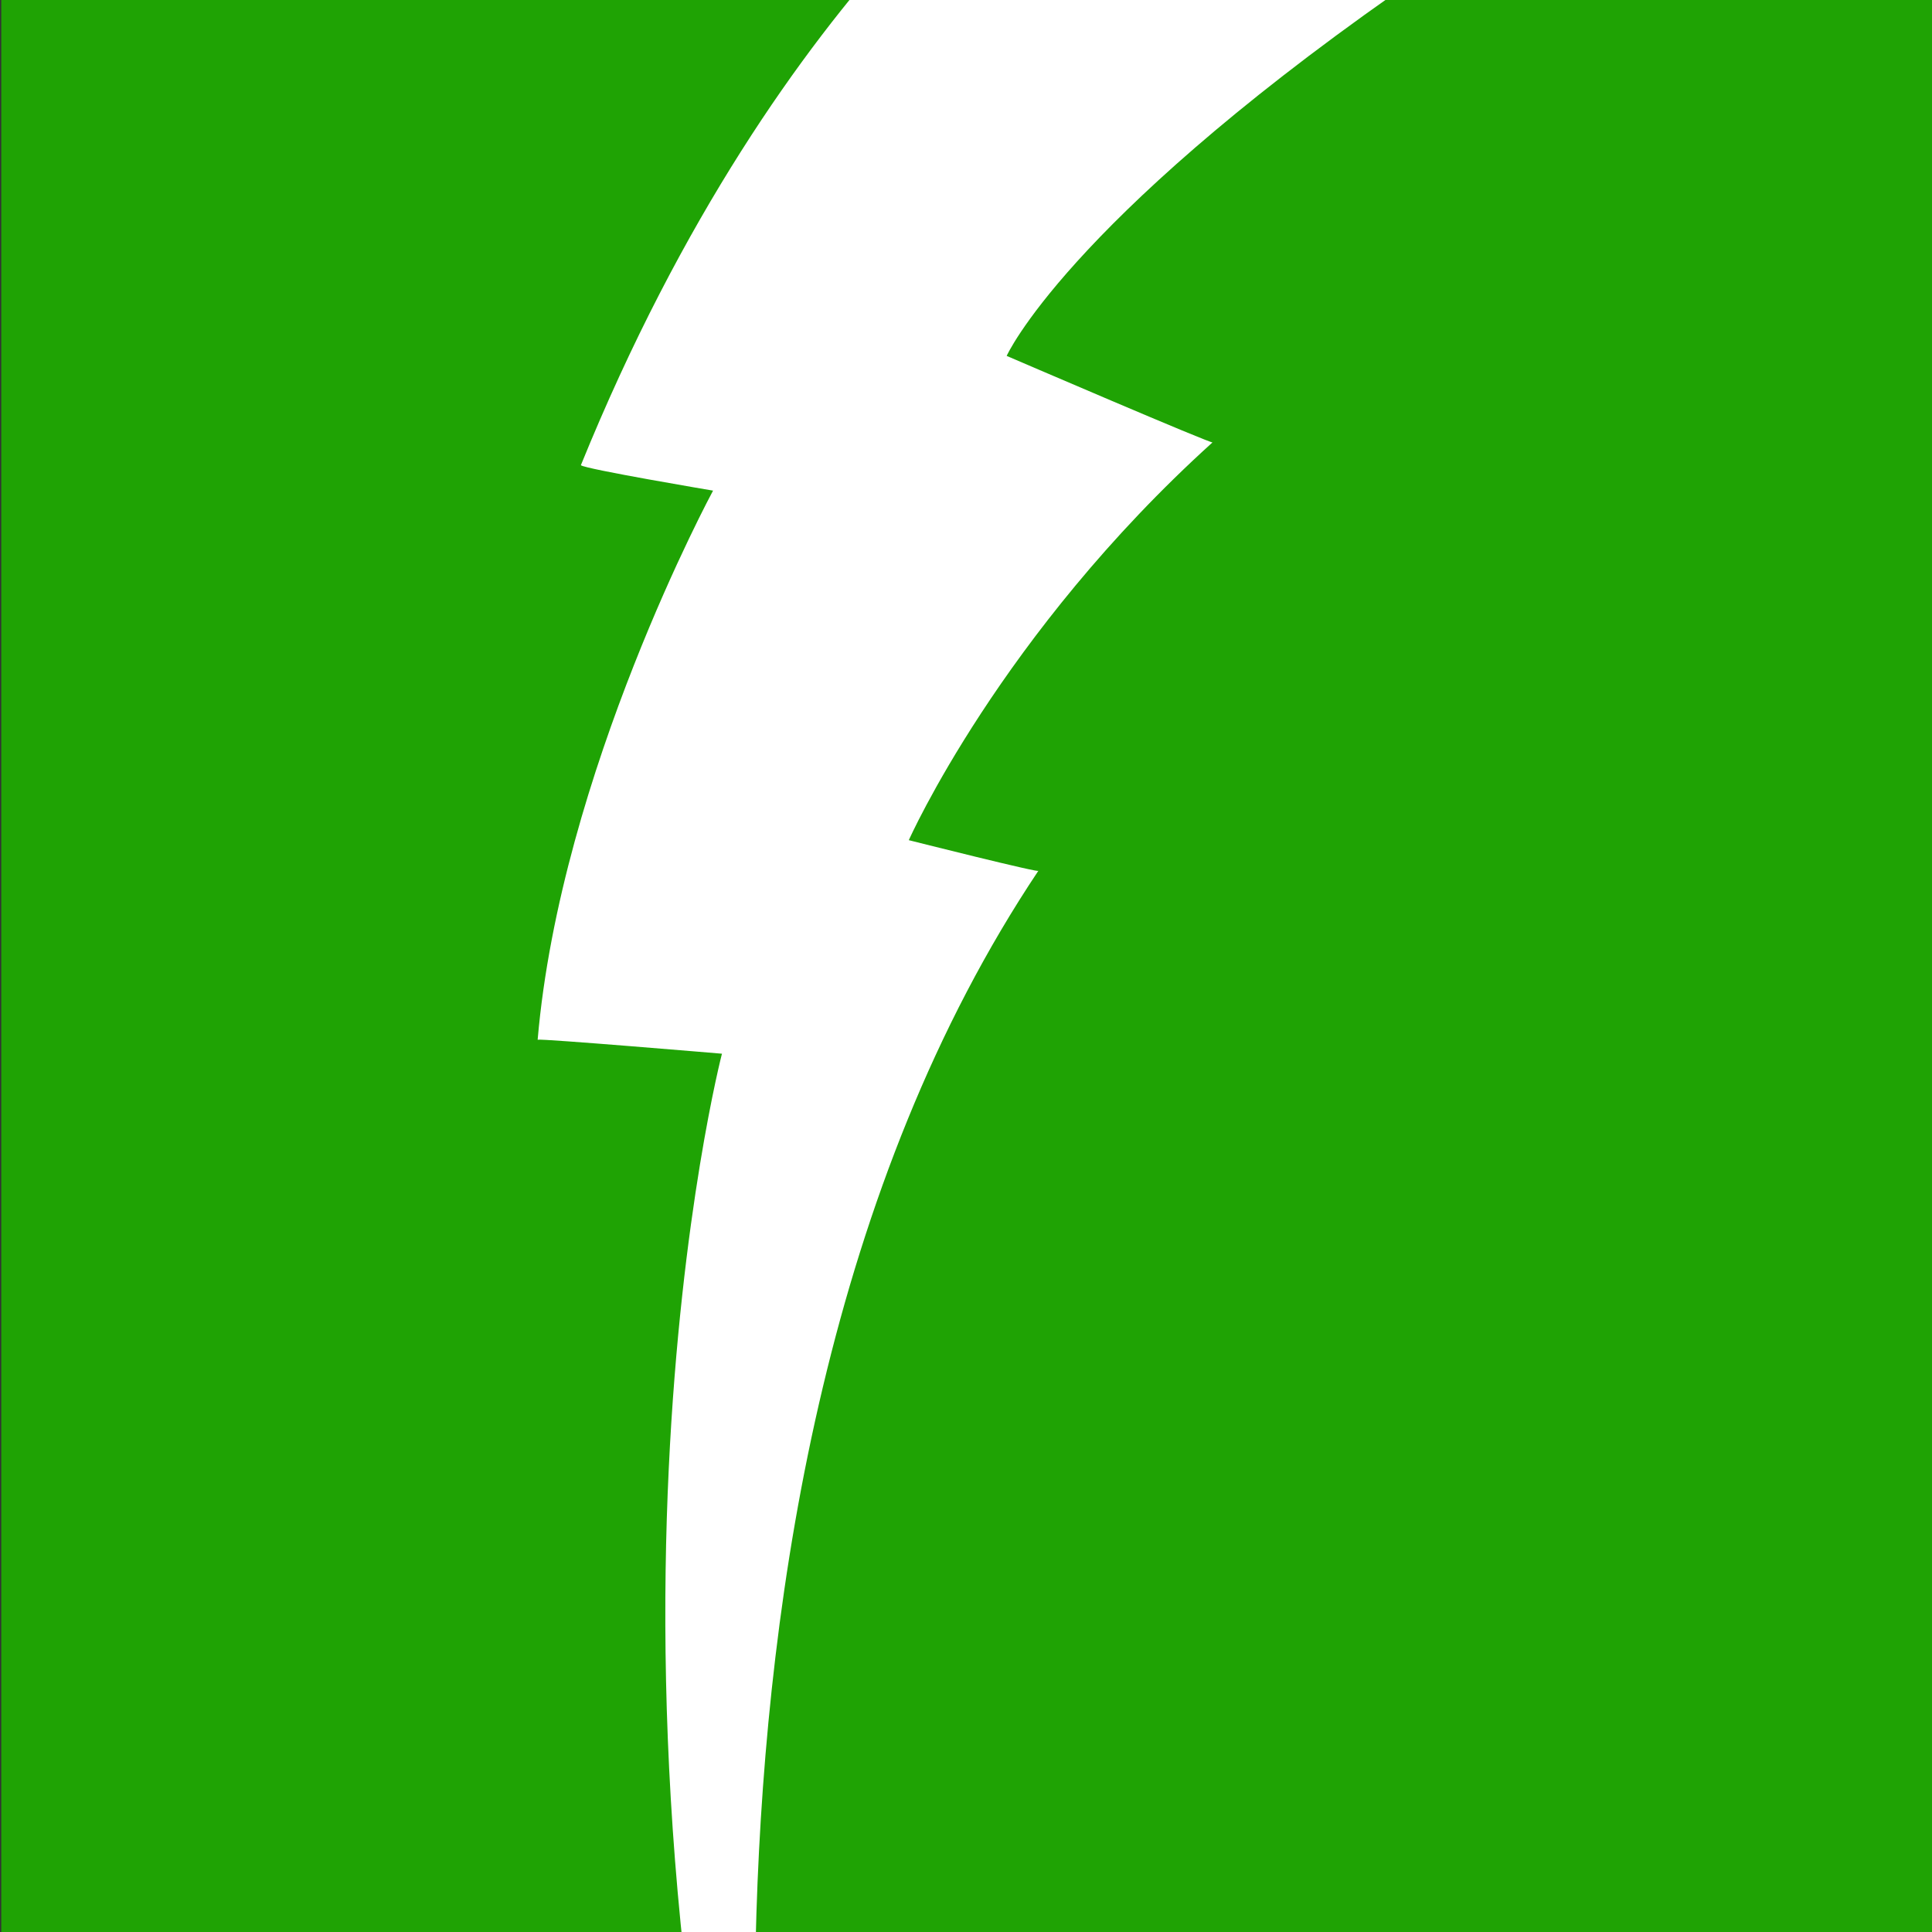
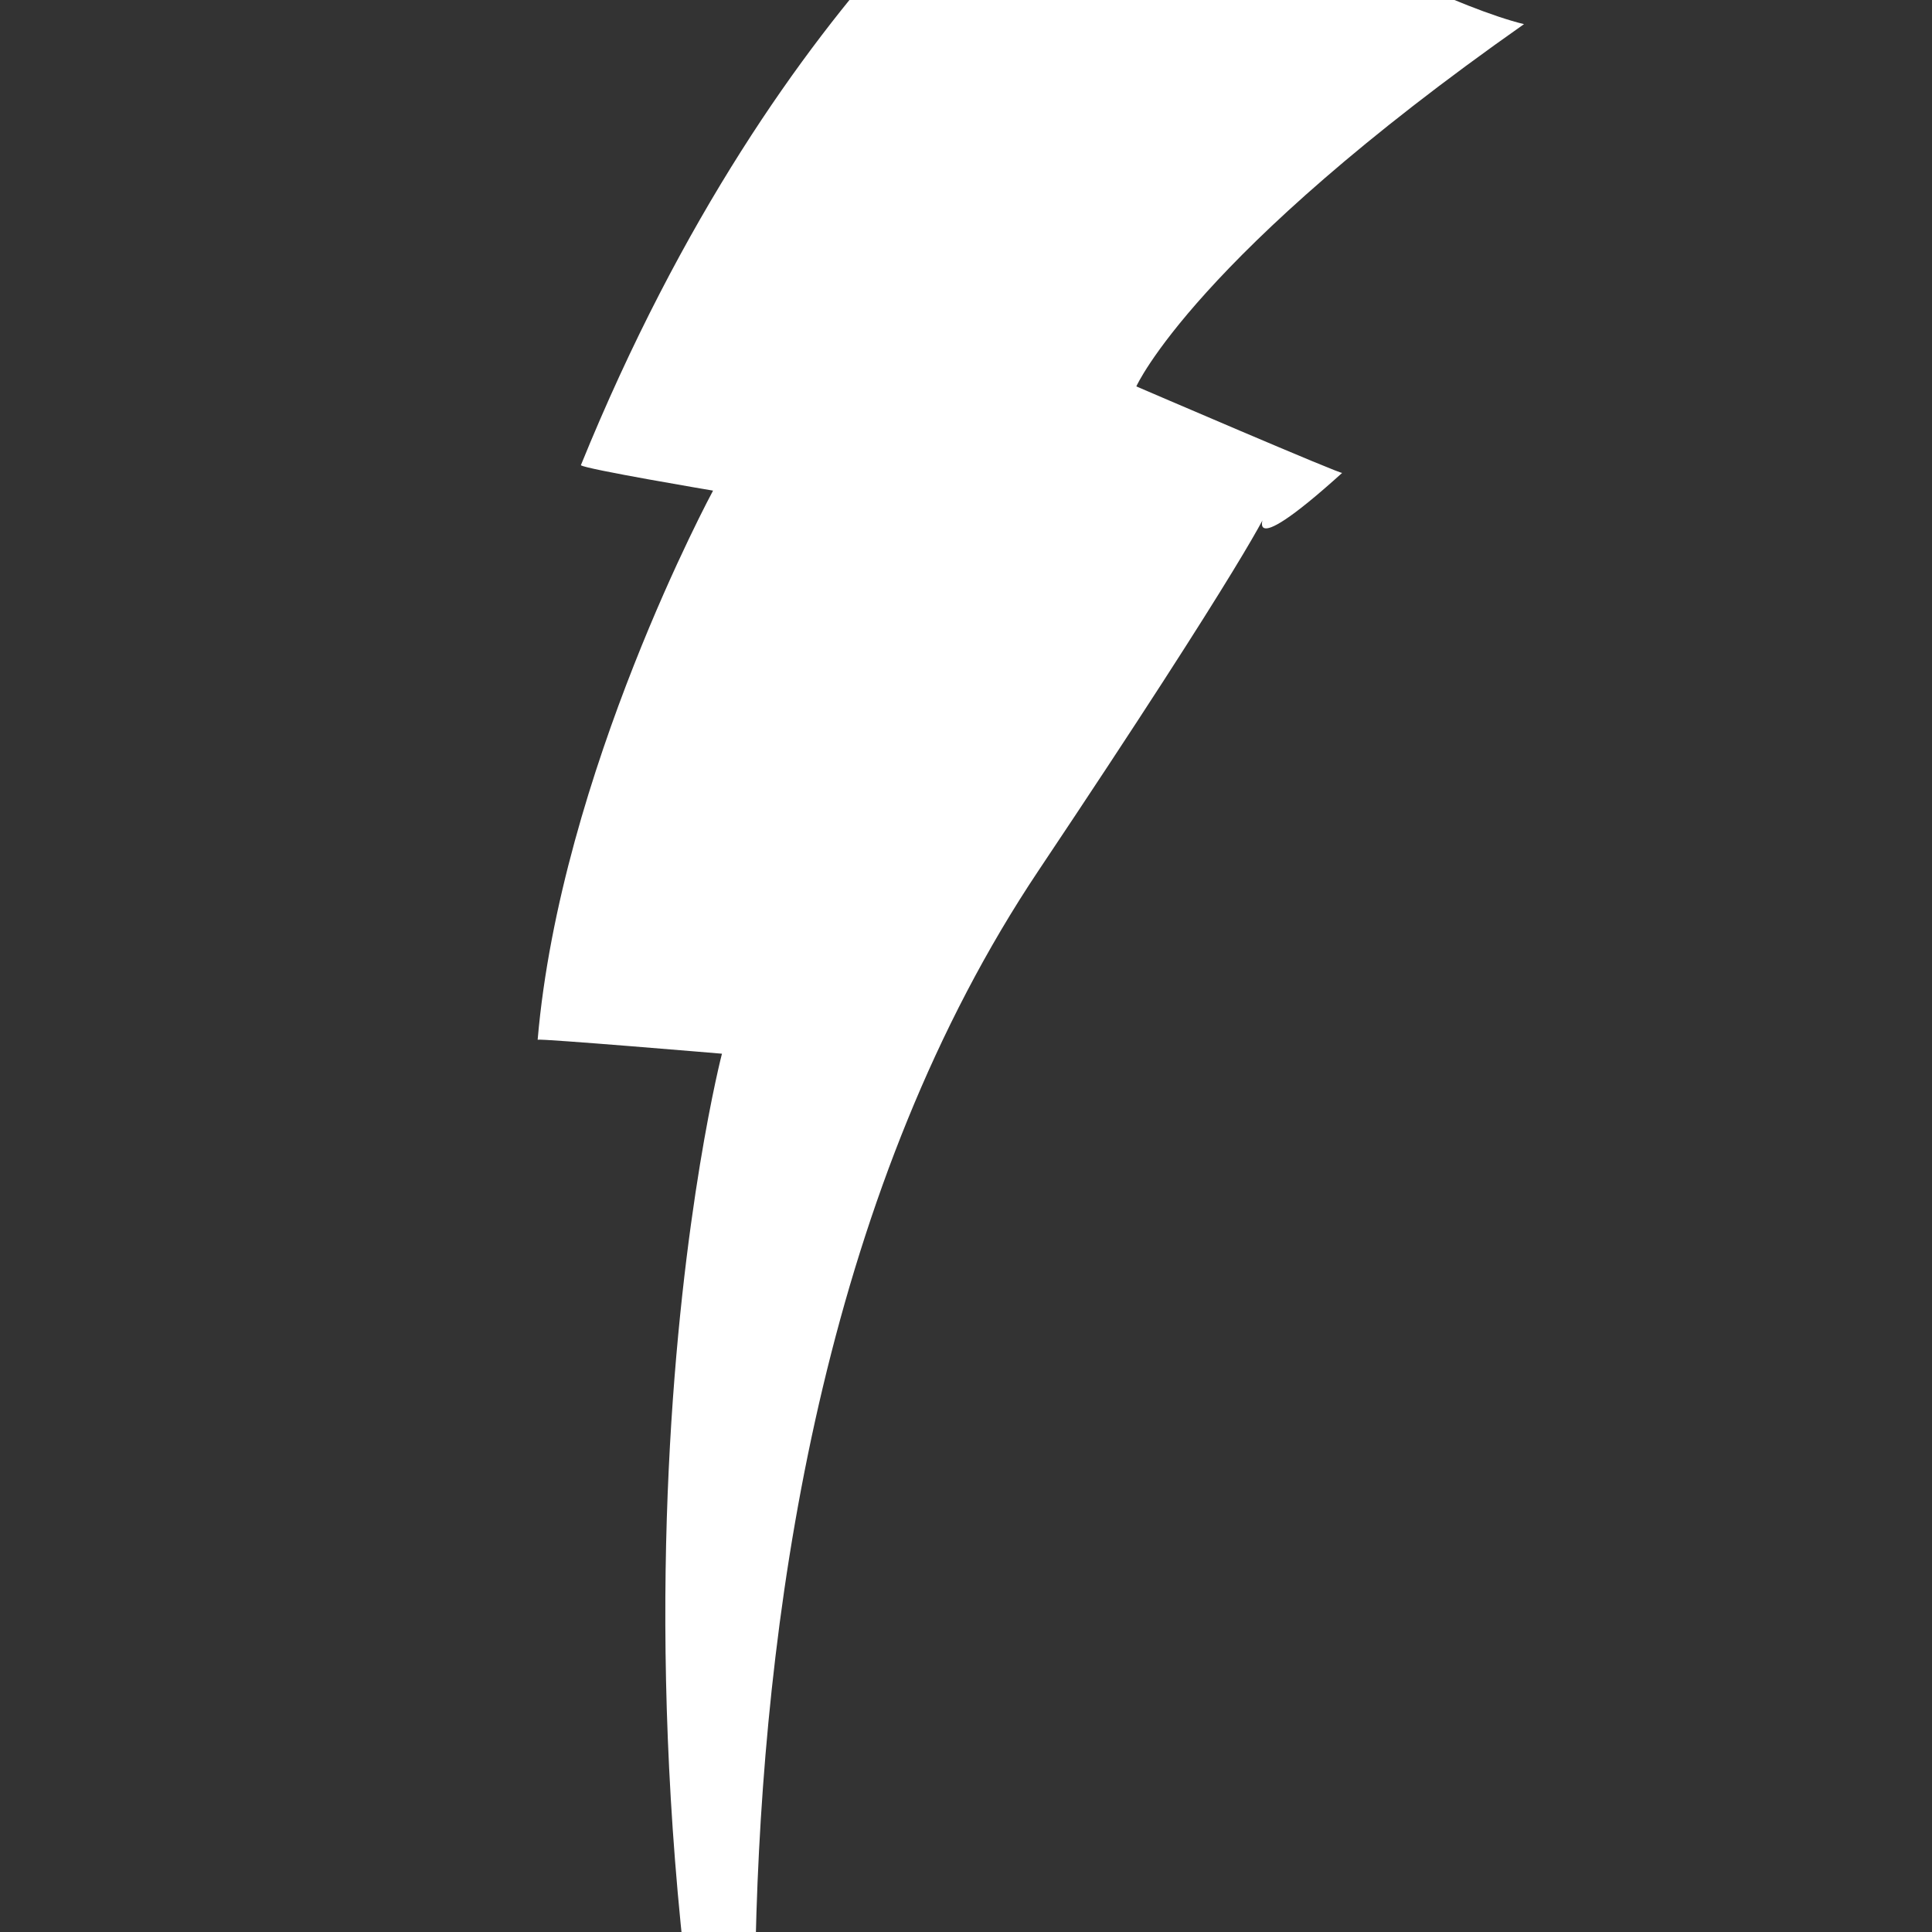
<svg xmlns="http://www.w3.org/2000/svg" version="1.1" id="Layer_1" x="0px" y="0px" viewBox="0 0 152 152" style="enable-background:new 0 0 152 152;" xml:space="preserve">
  <rect x="0" y="0" width="152" height="152" fill="#333333" stroke="none" />
  <style type="text/css">
	.st0{fill:#1FA304;}
	.st1{fill:#FFFFFF;}
</style>
-   <rect x="0.1" y="0" class="st0" width="152" height="152" />
  <g>
-     <path class="st1" d="M62,195.6c0,0-13.2-77.9,19.7-127.1c0.5,0.3-10.2-2.4-10.2-2.4s7.2-16.2,23.9-31.3c0.3,0.3-16.2-6.8-16.2-6.8   s4.6-10.3,30.5-28.5C110.1-0.5,83.5-16,83.5-16S61.6-2.5,45.7,36.6c0.3,0.3,10.4,2,10.4,2S44.1,60.8,42.3,81.8   c0.3-0.1,14.5,1.1,14.5,1.1S43.9,132.5,62,195.6z" />
+     <path class="st1" d="M62,195.6c0,0-13.2-77.9,19.7-127.1s7.2-16.2,23.9-31.3c0.3,0.3-16.2-6.8-16.2-6.8   s4.6-10.3,30.5-28.5C110.1-0.5,83.5-16,83.5-16S61.6-2.5,45.7,36.6c0.3,0.3,10.4,2,10.4,2S44.1,60.8,42.3,81.8   c0.3-0.1,14.5,1.1,14.5,1.1S43.9,132.5,62,195.6z" />
  </g>
</svg>